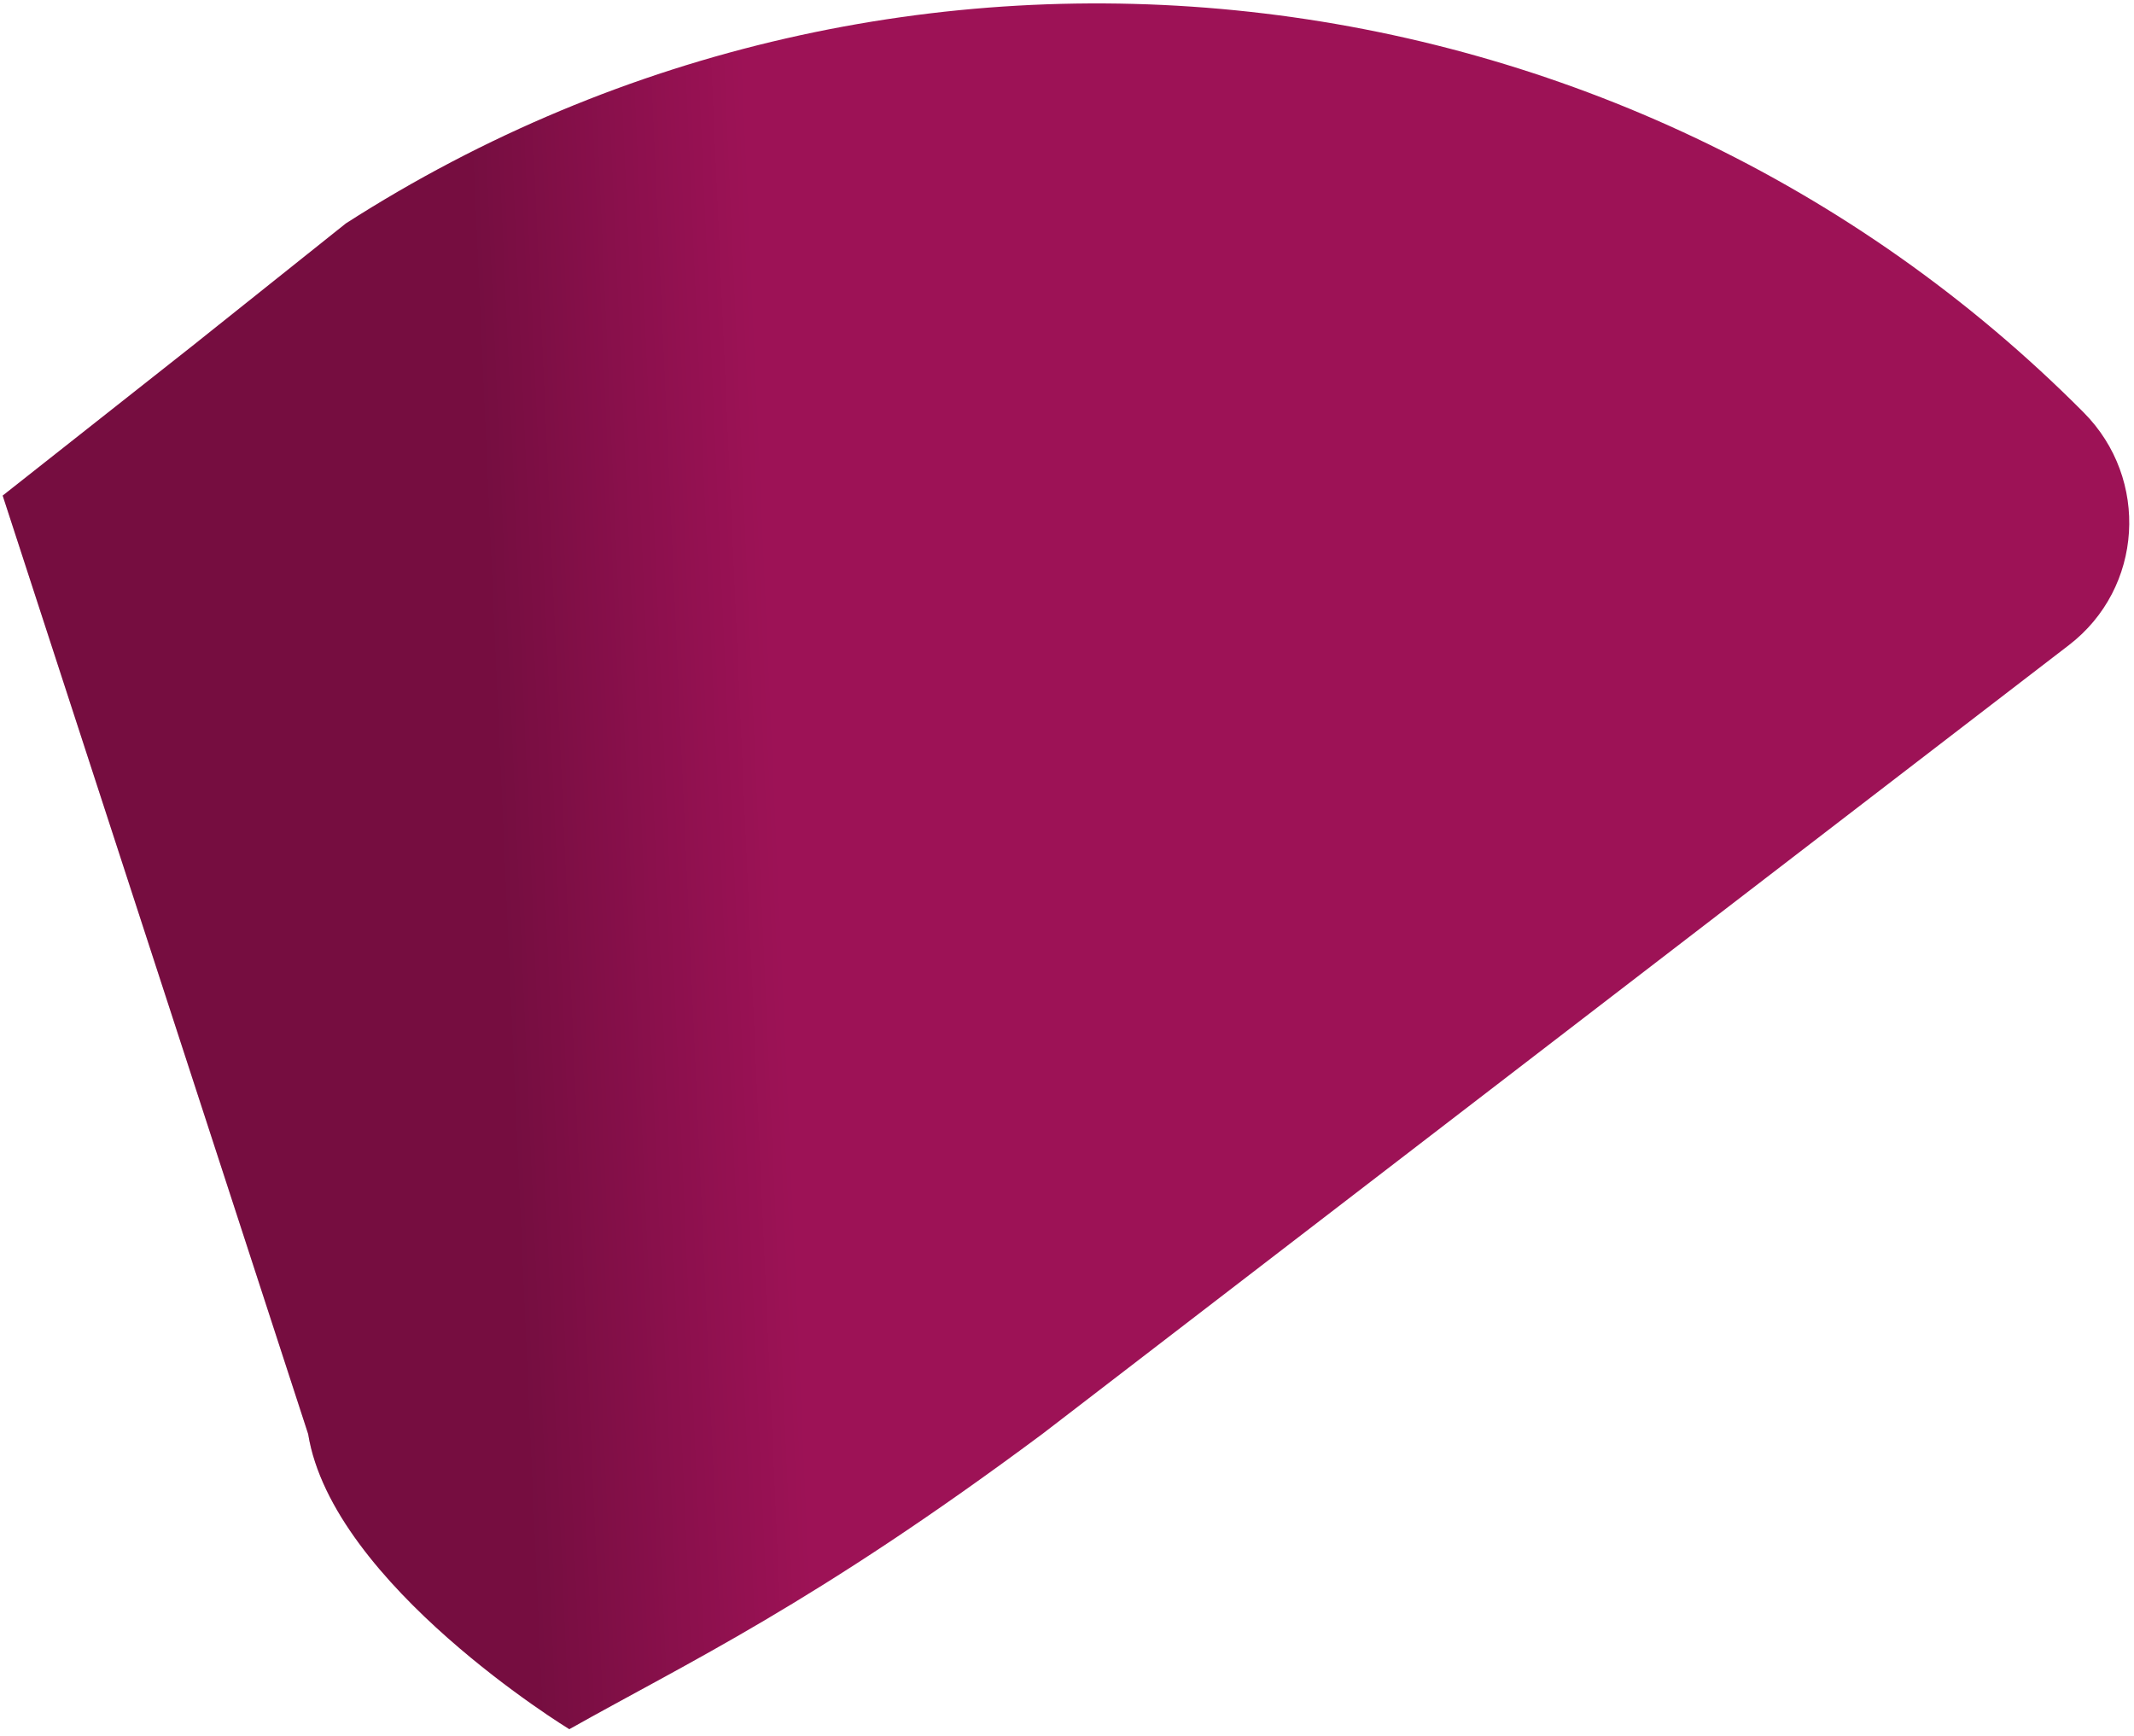
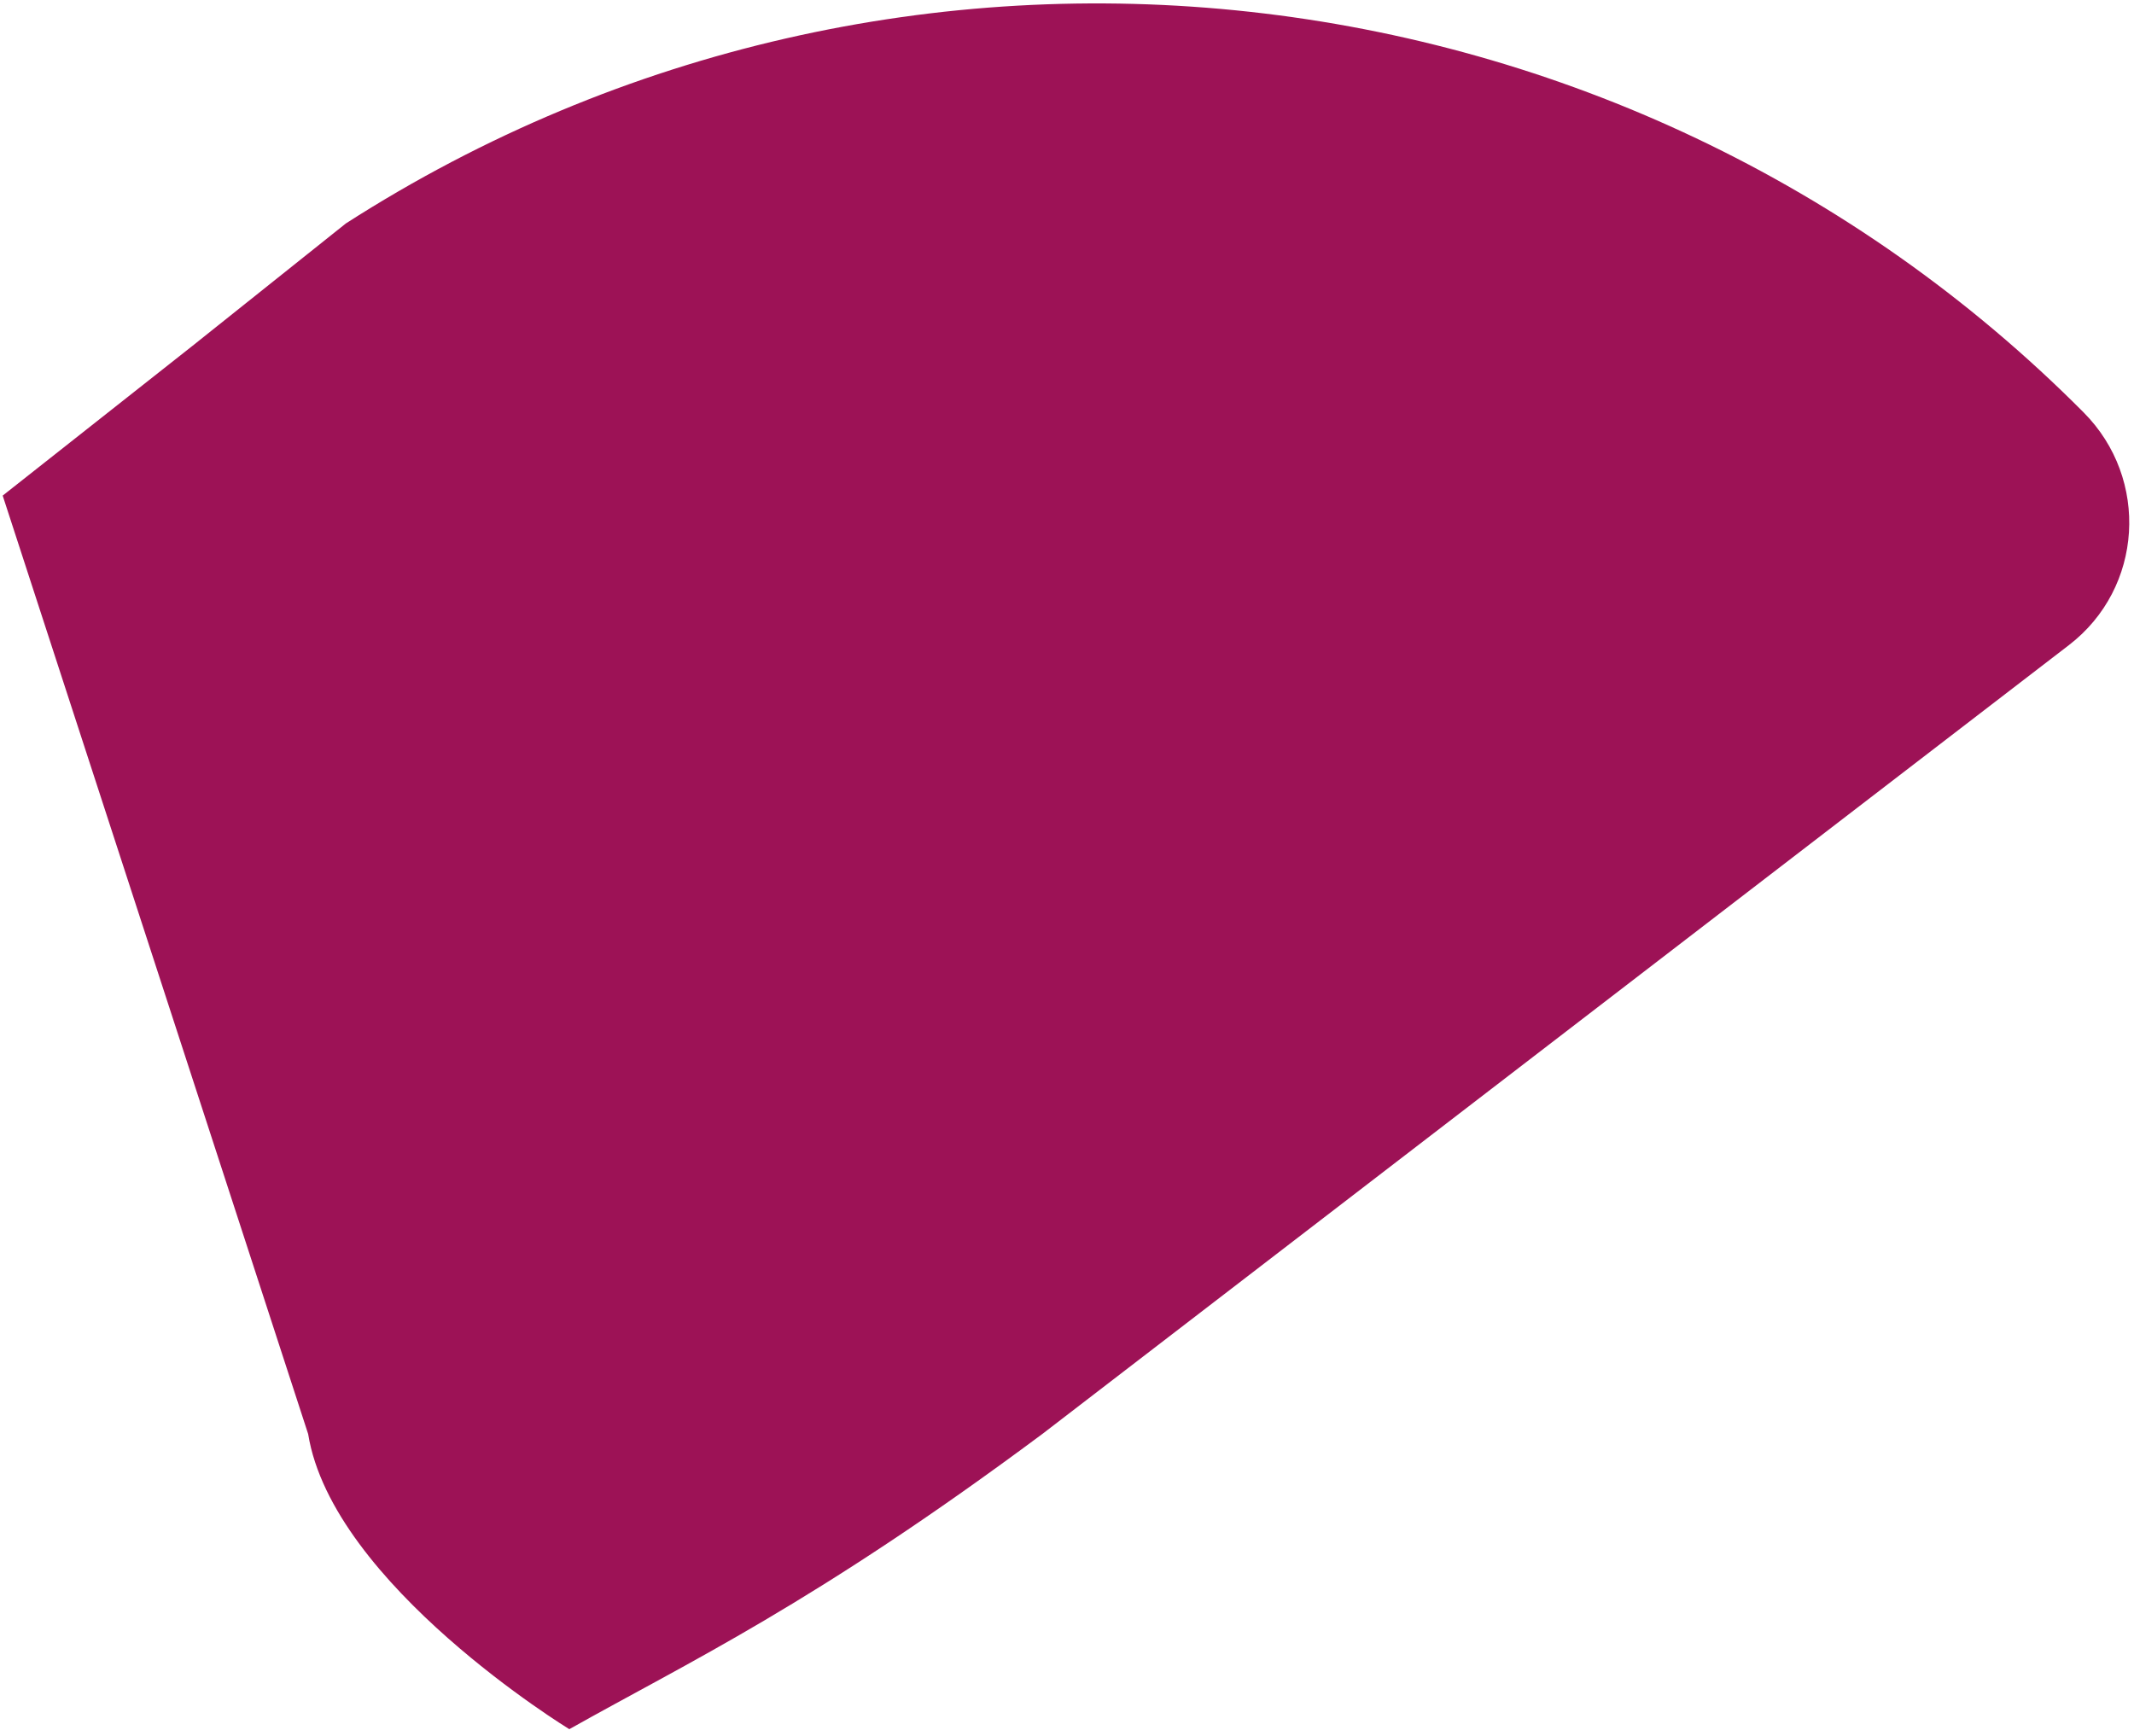
<svg xmlns="http://www.w3.org/2000/svg" width="290" height="236" viewBox="0 0 290 236" fill="none">
  <path d="M47.003 30.368L26.102 47.049L0.365 67.358L41.876 194.897C45.174 215.372 77.368 235.016 77.368 235.016C93.557 225.898 110.576 218.023 141.645 194.897C141.624 194.897 141.655 194.918 141.645 194.897C141.645 194.897 240.019 119.298 281.155 87.679C291.257 79.919 292.143 65.094 283.159 56.059C220.764 -6.705 122.084 -17.824 47.003 30.368Z" fill="#9D1256" />
-   <path d="M47.003 30.368L26.102 47.049L0.365 67.358L41.876 194.897C45.174 215.372 77.368 235.016 77.368 235.016C93.557 225.898 110.576 218.023 141.645 194.897C141.624 194.897 141.655 194.918 141.645 194.897C141.645 194.897 240.019 119.298 281.155 87.679C291.257 79.919 292.143 65.094 283.159 56.059C220.764 -6.705 122.084 -17.824 47.003 30.368Z" fill="url(#paint0_linear_4251_9911)" fill-opacity="0.25" />
  <defs>
    <linearGradient id="paint0_linear_4251_9911" x1="67.613" y1="98.03" x2="104.972" y2="96.367" gradientUnits="userSpaceOnUse">
      <stop />
      <stop offset="1" stop-opacity="0" />
    </linearGradient>
  </defs>
</svg>